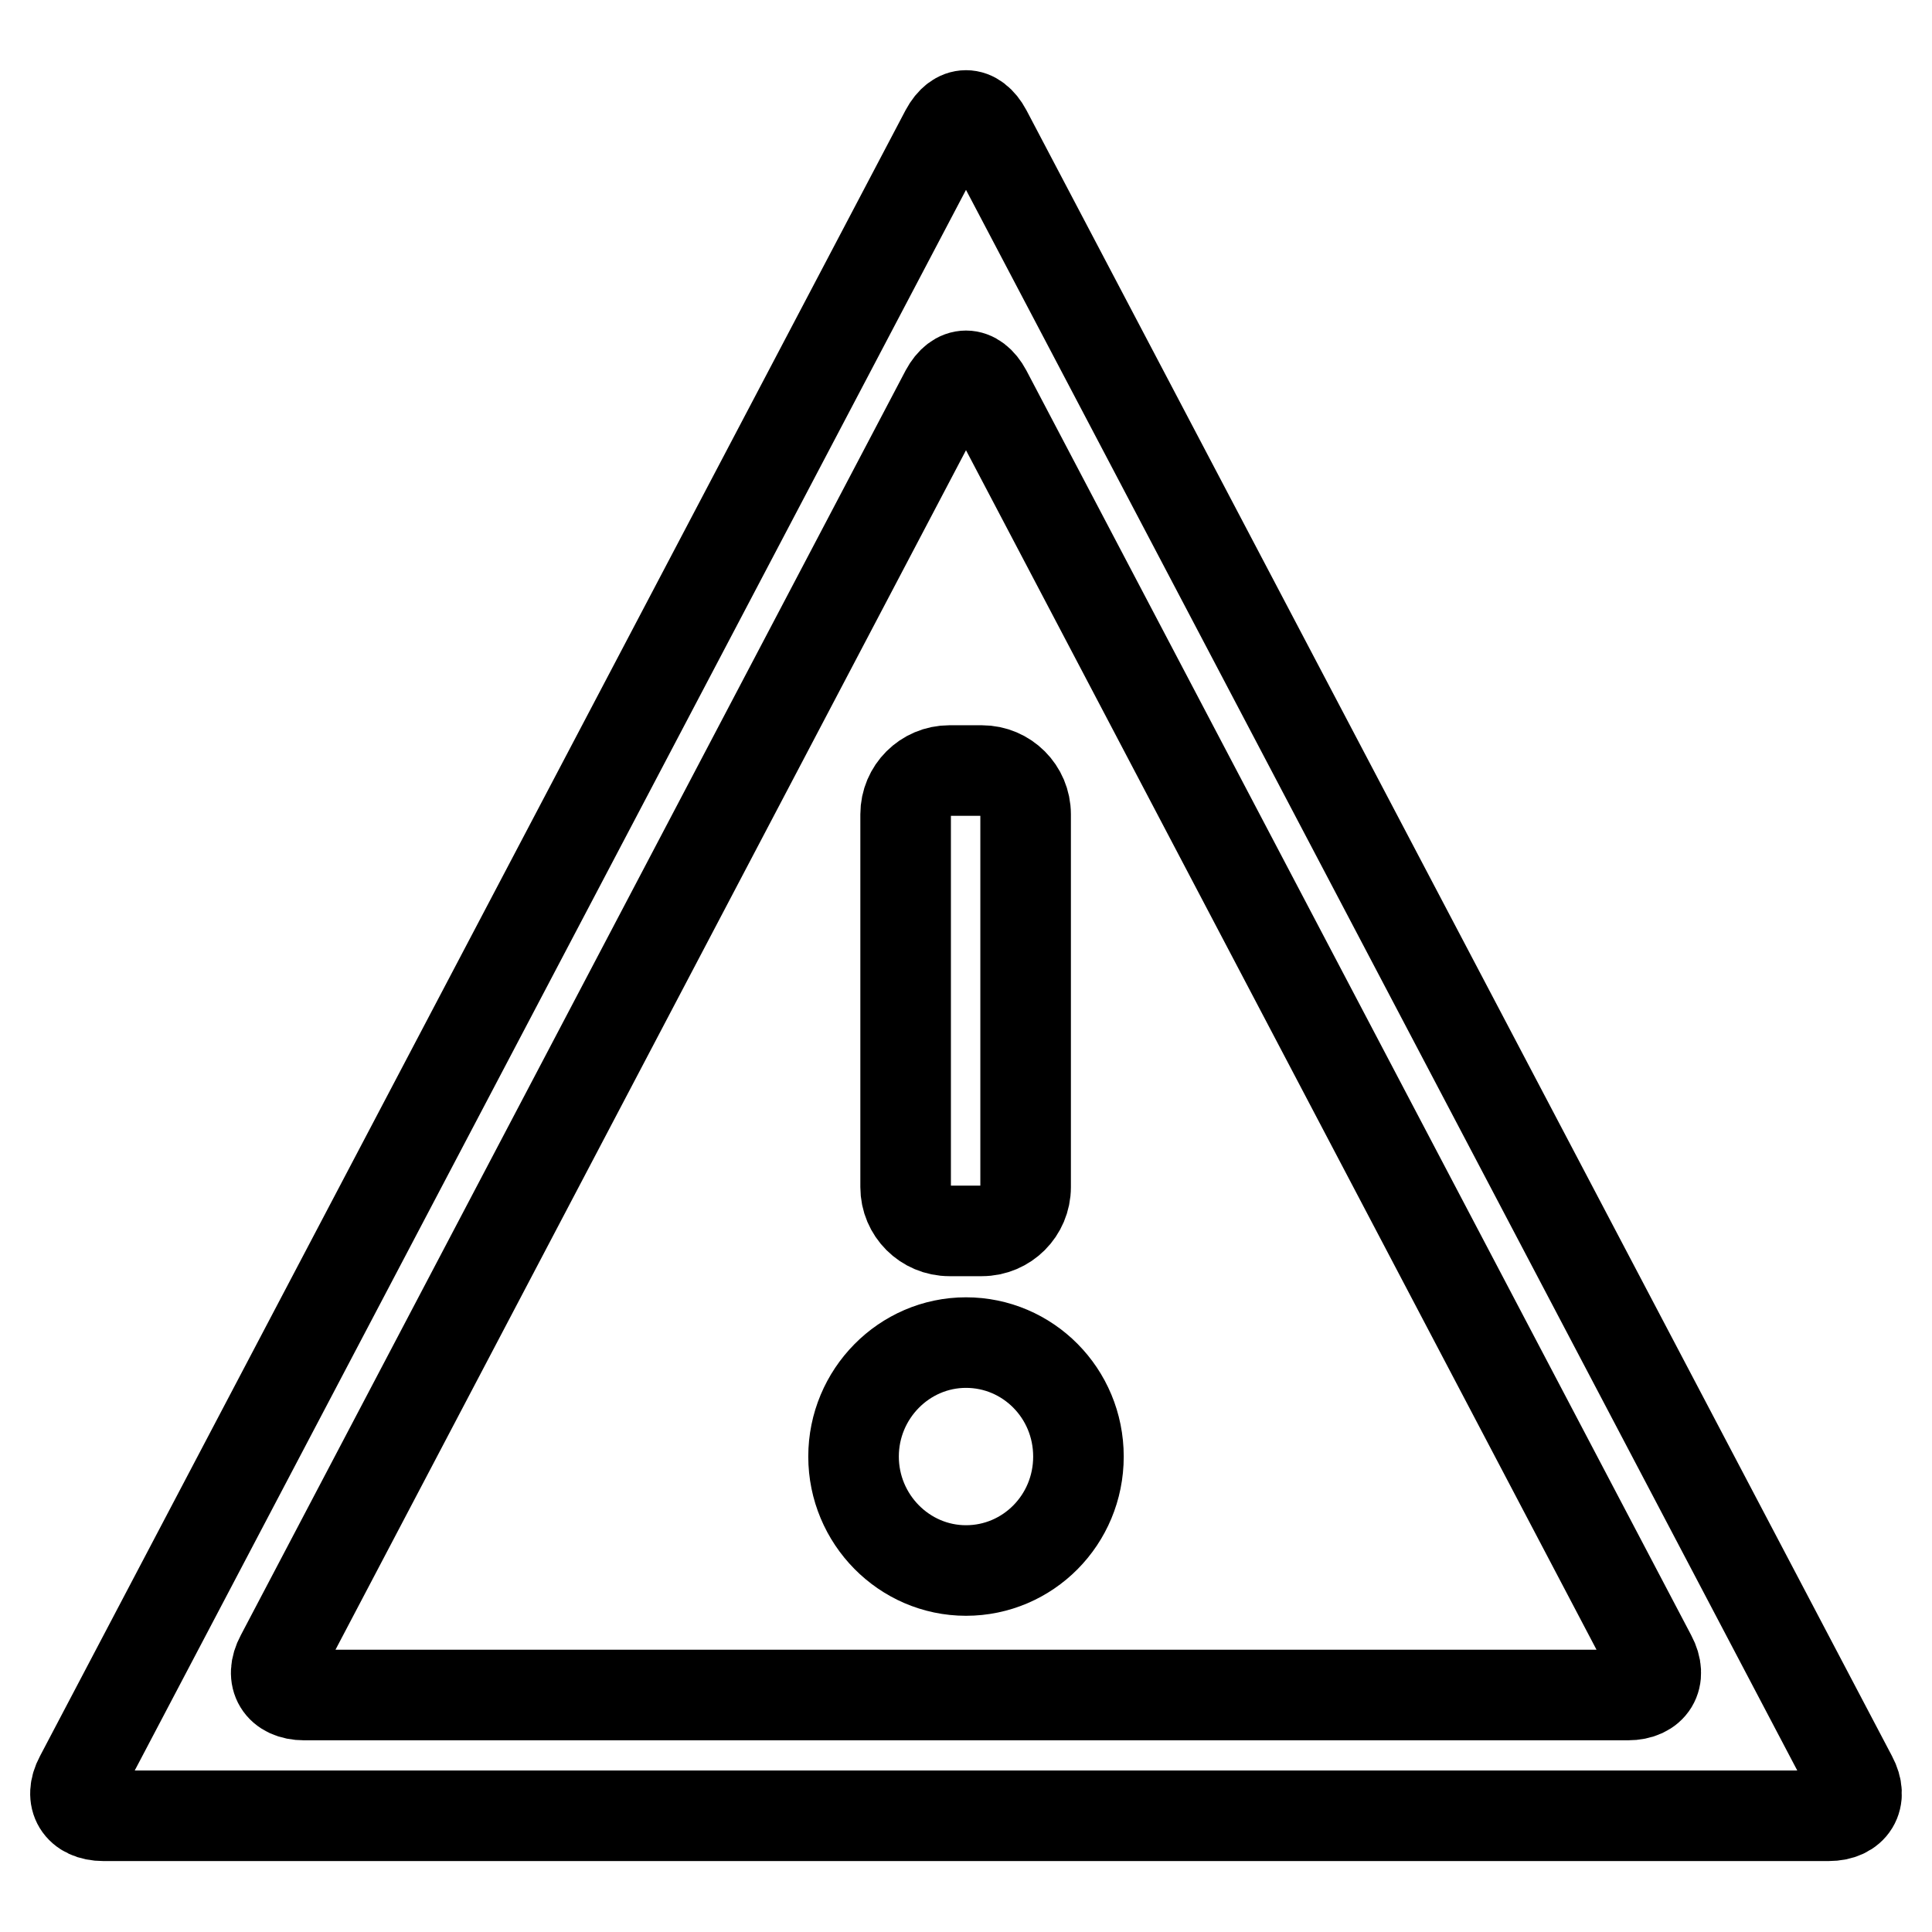
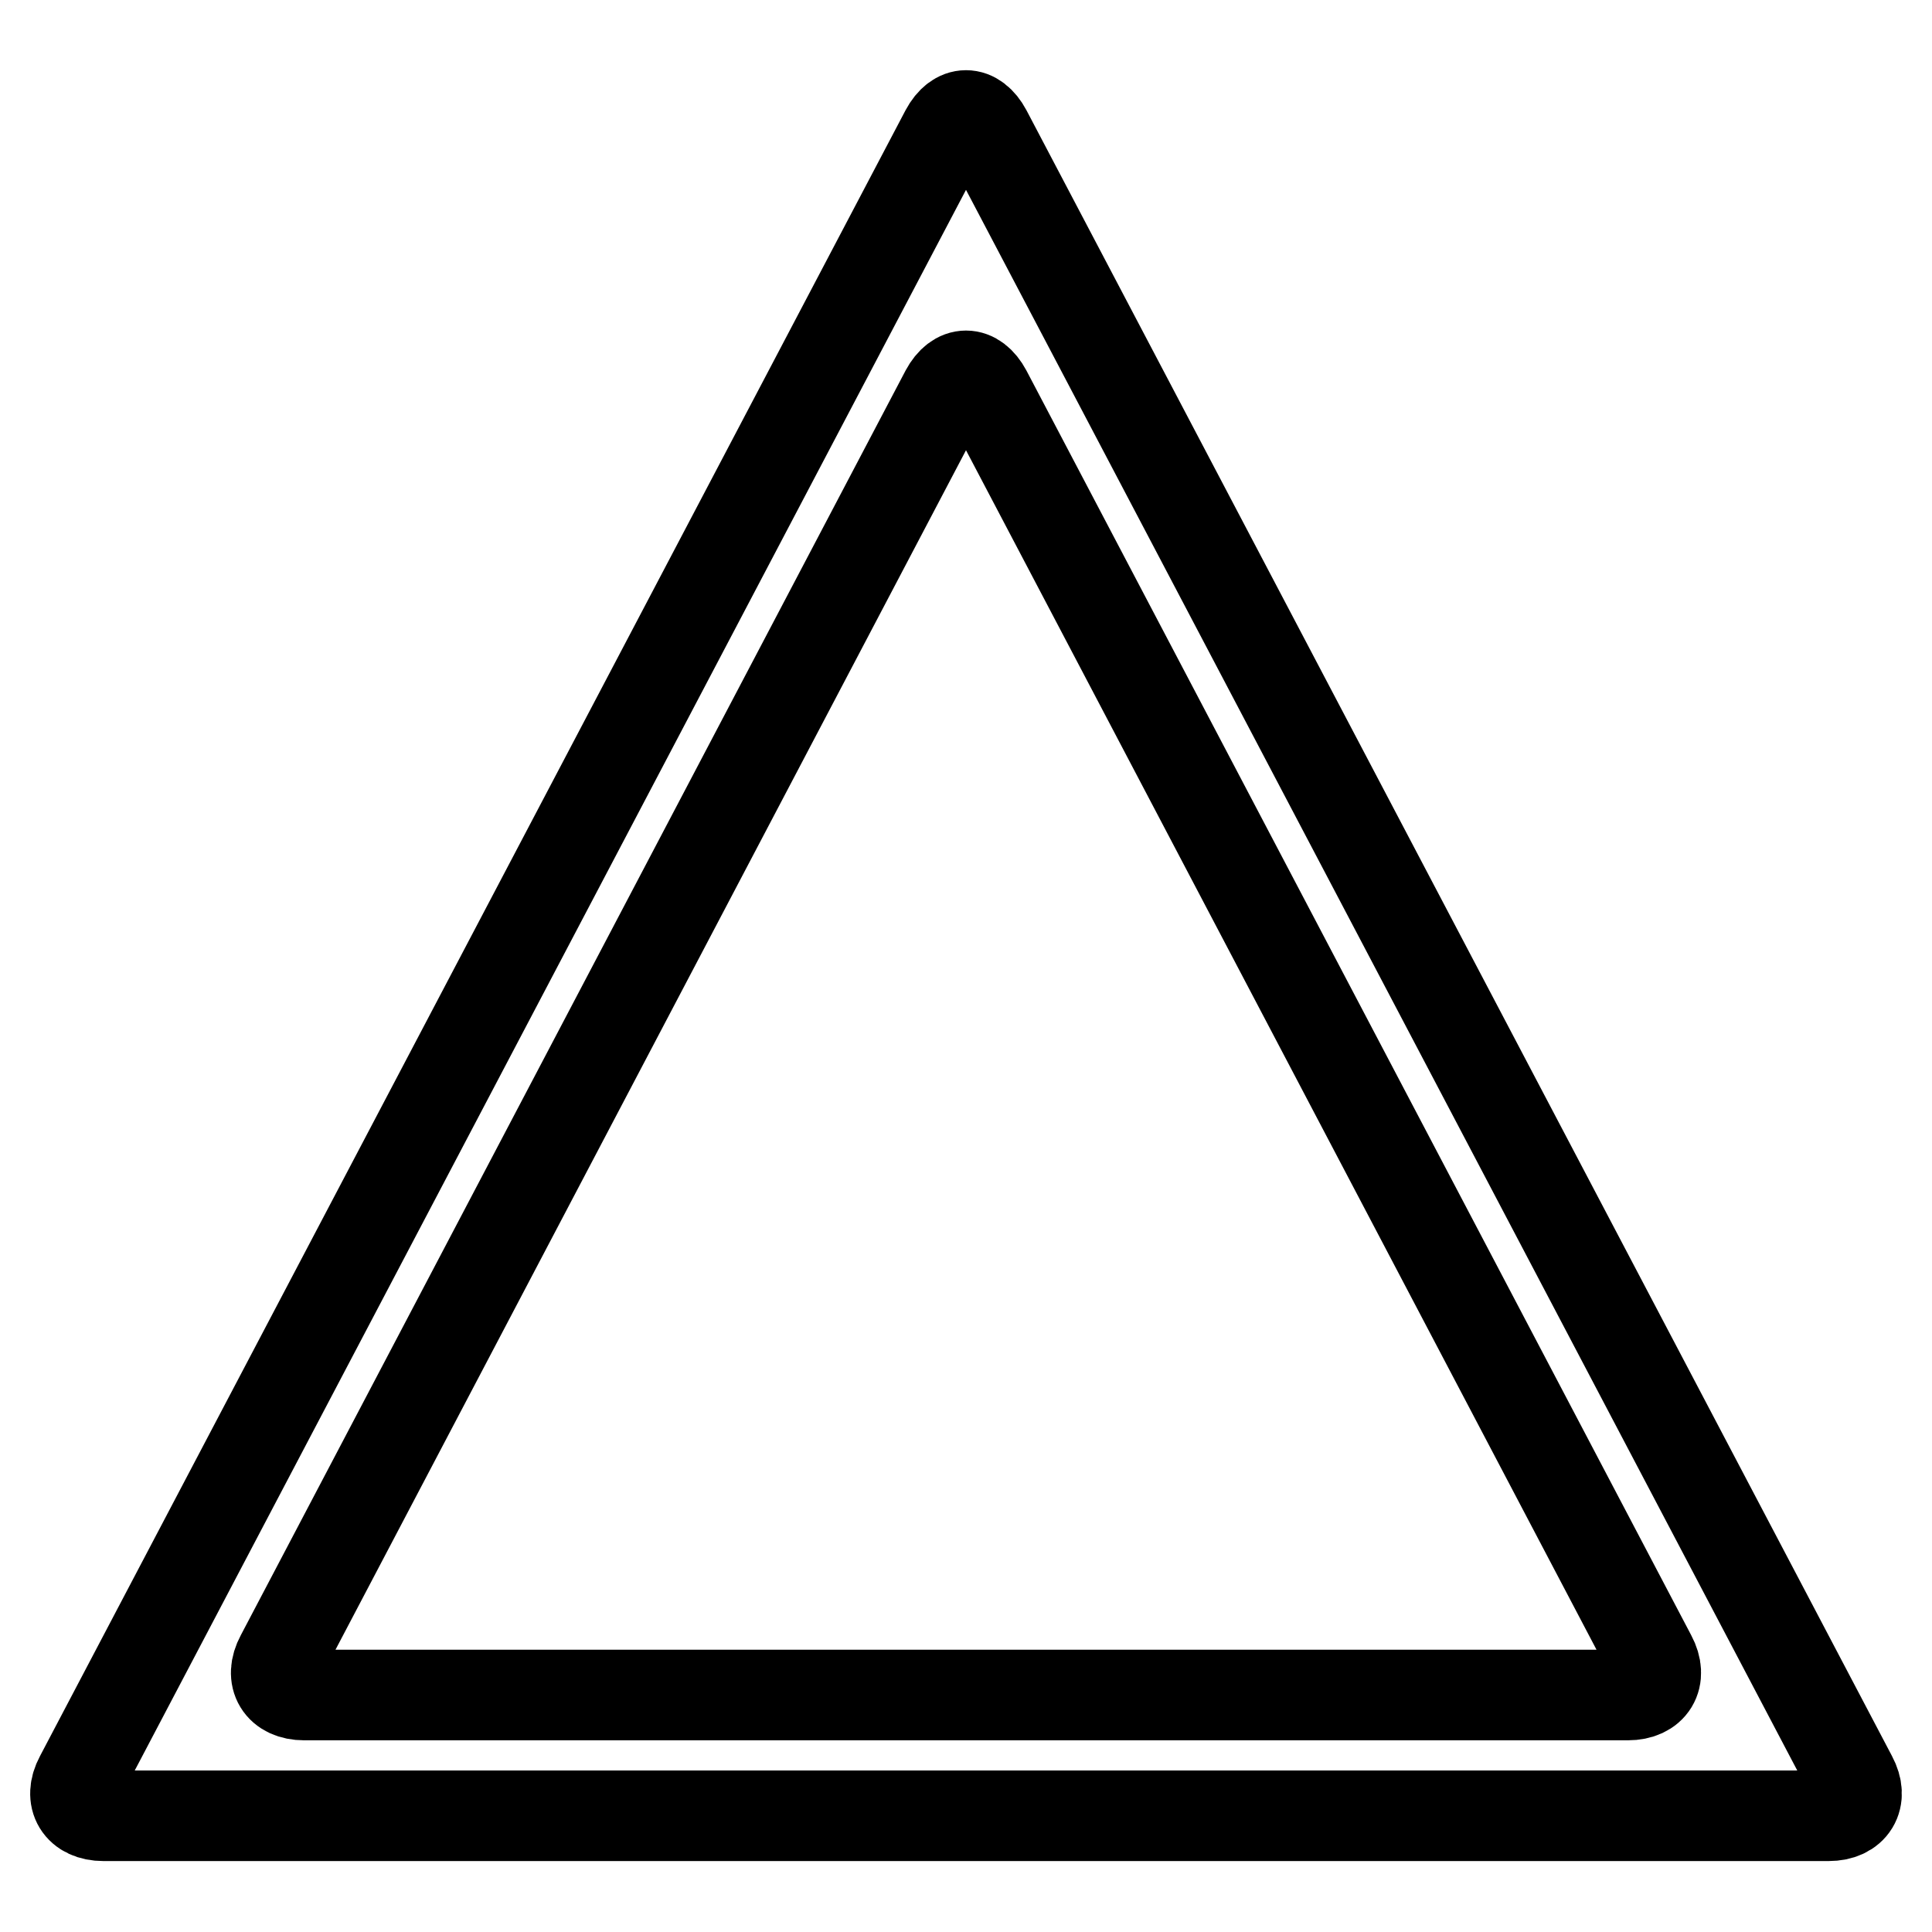
<svg xmlns="http://www.w3.org/2000/svg" version="1.1" x="0px" y="0px" viewBox="0 0 256 256" enable-background="new 0 0 256 256" xml:space="preserve">
  <g>
    <path stroke-width="12" fill-opacity="0" stroke="#000000" d="M130.7,17.4c-1.5-2.8-3.9-2.8-5.4,0L10.6,235.5c-1.5,2.8-0.1,5.1,3.1,5.1h228.6c3.2,0,4.6-2.3,3.1-5.1 L130.7,17.4z M125.3,51.9c1.5-2.8,3.9-2.8,5.4,0l88.1,167.6c1.5,2.8,0.1,5.1-3.1,5.1H40.3c-3.2,0-4.6-2.3-3.1-5.1L125.3,51.9z" />
-     <path stroke-width="12" fill-opacity="0" stroke="#000000" d="M120,107.9c0-3.2,2.6-5.8,5.8-5.8h4.3c3.2,0,5.8,2.6,5.8,5.8v49.4c0,3.2-2.6,5.8-5.8,5.8h-4.3 c-3.2,0-5.8-2.6-5.8-5.8V107.9z M113.1,193c0-8.3,6.7-15.1,14.9-15.1c8.2,0,14.9,6.7,14.9,15.1s-6.7,15.1-14.9,15.1 C119.8,208.1,113.1,201.3,113.1,193z" />
  </g>
</svg>